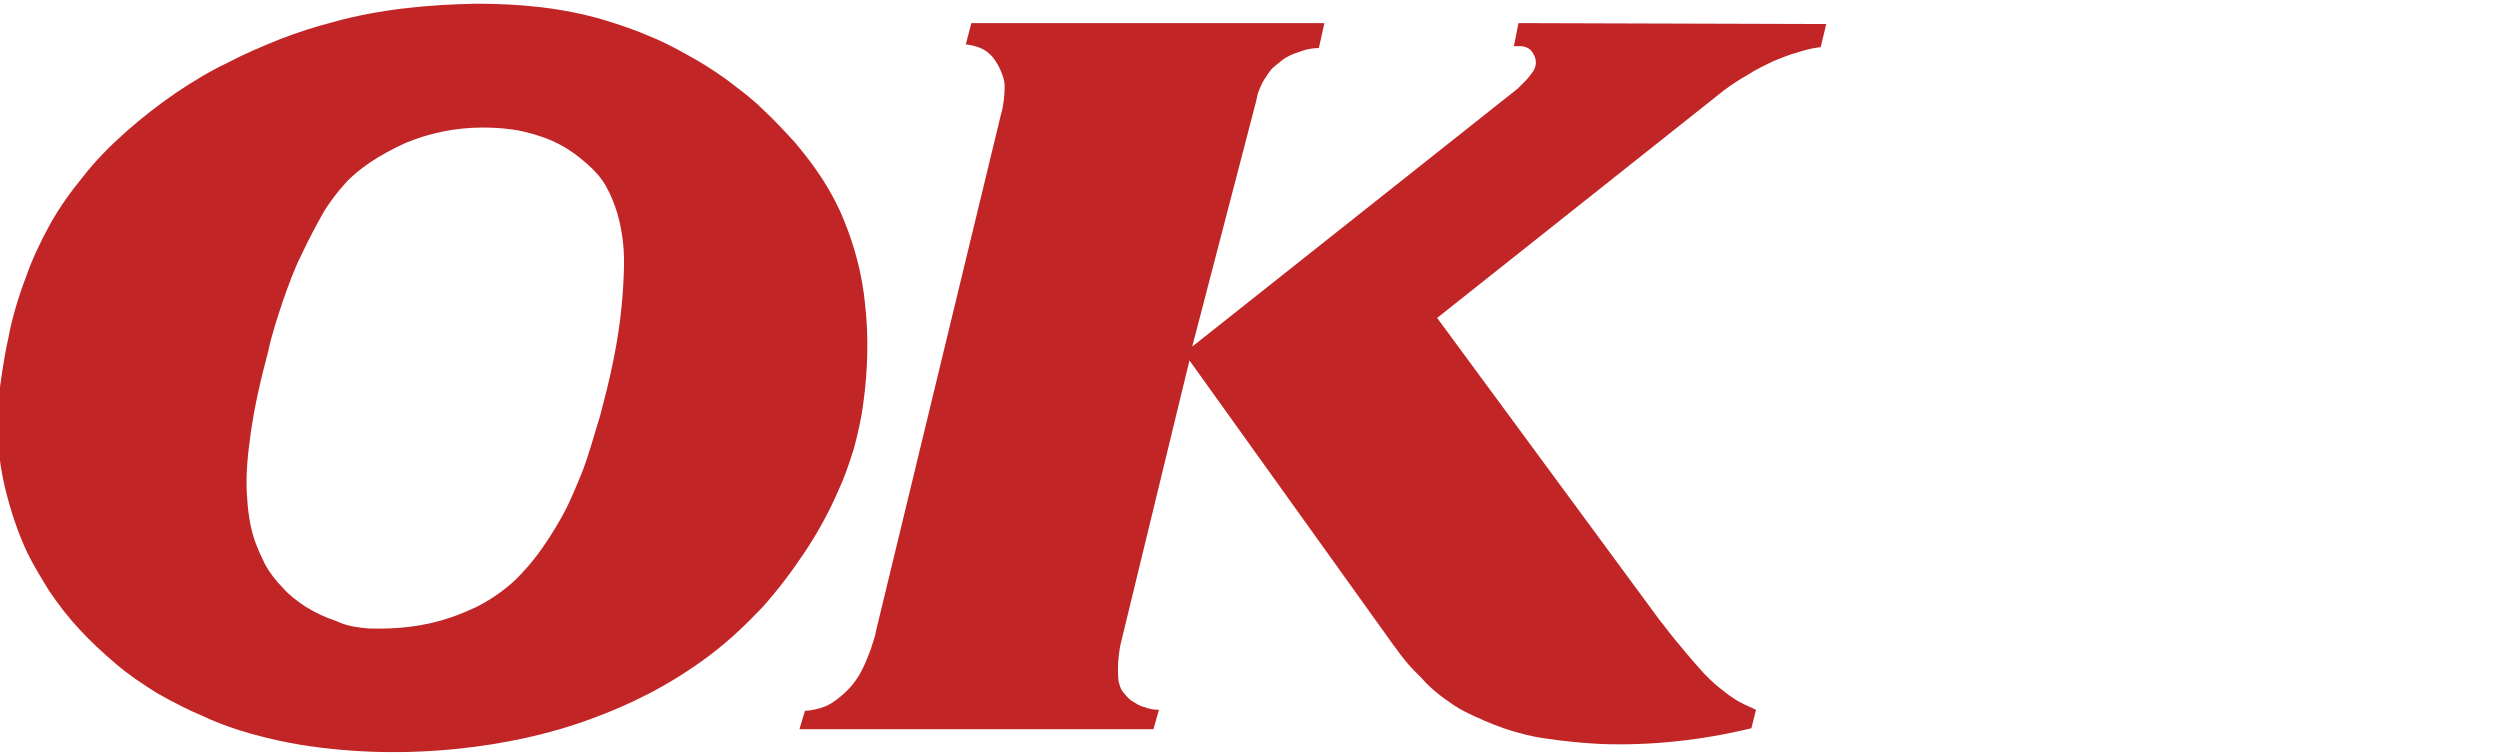
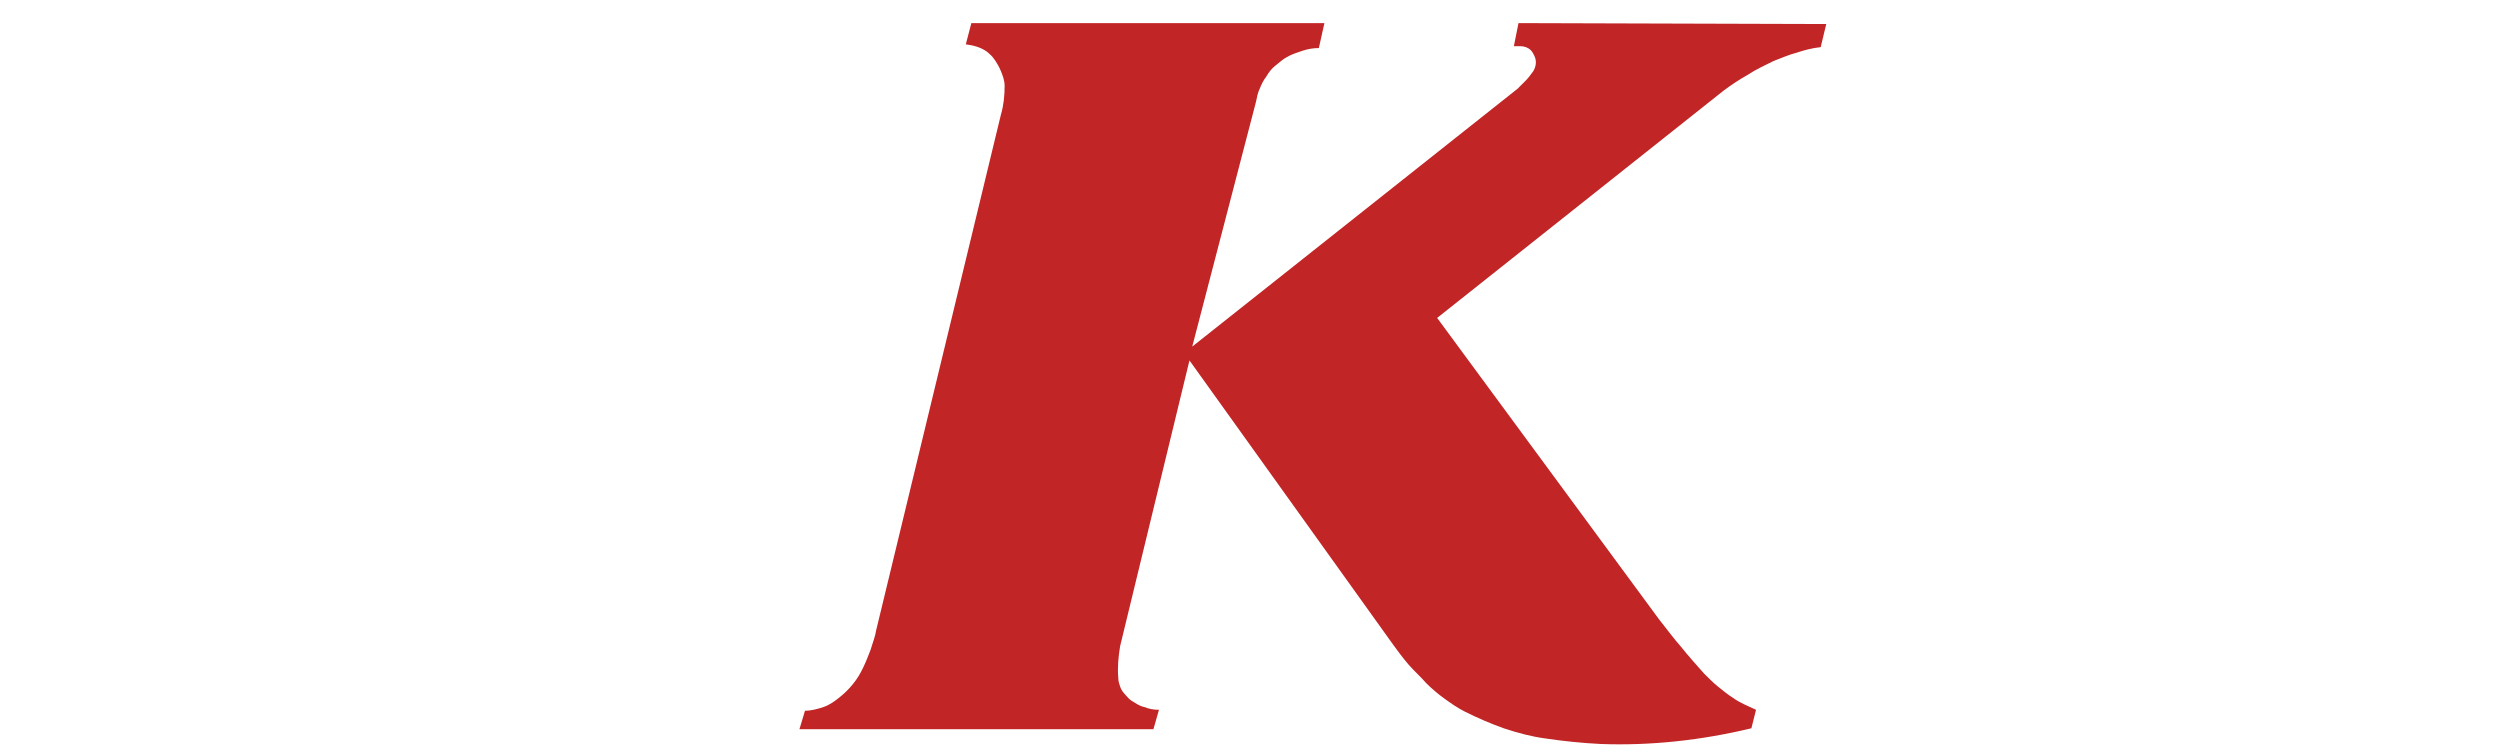
<svg xmlns="http://www.w3.org/2000/svg" version="1.1" id="Layer_1" x="0px" y="0px" viewBox="0 0 270.5 81.8" style="enable-background:new 0 0 270.5 81.8;" xml:space="preserve">
  <style type="text/css">
	.st0{fill-rule:evenodd;clip-rule:evenodd;fill:#C12526;}
</style>
  <g>
    <path class="st0" d="M87.1,76.9c0.7,0,1.4-0.2,2-0.4c0.6-0.2,1.2-0.6,1.8-1.1c0.5-0.4,1-0.9,1.4-1.4c0.9-1.1,1.4-2.4,1.9-3.7   c0.2-0.7,0.5-1.4,0.6-2.1l13.5-55.8c0.3-1,0.4-2.1,0.4-3.1c0-0.6-0.2-1.1-0.4-1.6c-0.2-0.5-0.5-1-0.8-1.4c-0.2-0.3-0.5-0.5-0.7-0.7   c-0.7-0.5-1.5-0.7-2.3-0.8l0.6-2.3l38.2,0l-0.6,2.7c-0.6,0-1.2,0.1-1.8,0.3c-0.6,0.2-1.2,0.4-1.7,0.7c-0.4,0.2-0.8,0.6-1.2,0.9   c-0.4,0.3-0.7,0.7-1,1.2c-0.3,0.4-0.5,0.8-0.7,1.3c-0.2,0.4-0.3,0.9-0.4,1.4L129,37.5l35.2-27.9c0.3-0.3,0.6-0.6,0.9-0.9   c0.3-0.3,0.5-0.6,0.8-1c0.3-0.5,0.4-1.1,0.1-1.7c-0.1-0.2-0.2-0.4-0.4-0.6C165.4,5.2,165,5,164.5,5c-0.2,0-0.4,0-0.7,0l0.5-2.5   l33.3,0.1l-0.6,2.5c-0.9,0.1-1.7,0.3-2.6,0.6c-0.8,0.2-1.7,0.6-2.5,0.9c-1,0.5-1.9,0.9-2.8,1.5c-0.9,0.5-1.8,1.1-2.6,1.7l-31,24.6   L179.5,67c0.8,1,1.6,2.1,2.4,3c0.8,1,1.7,2,2.5,2.9c0.5,0.5,1,1,1.5,1.4c0.5,0.4,1.1,0.9,1.6,1.2c0.4,0.3,0.8,0.5,1.2,0.7   c0.4,0.2,0.9,0.4,1.3,0.6l-0.5,2c-5.4,1.3-10.9,1.9-16.3,1.7c-2-0.1-4-0.3-6-0.6c-1.5-0.2-3-0.6-4.5-1.1c-1.4-0.5-2.8-1.1-4.2-1.8   c-0.8-0.4-1.5-0.9-2.2-1.4c-0.7-0.5-1.4-1.1-2-1.7c-0.6-0.7-1.3-1.3-1.9-2c-0.6-0.7-1.2-1.5-1.7-2.2l-22-30.7l-7.5,30.9   c-0.2,1.2-0.3,2.3-0.2,3.5c0,0.3,0.1,0.6,0.2,0.9c0.1,0.3,0.3,0.6,0.5,0.8c0.2,0.2,0.4,0.5,0.7,0.7c0.5,0.3,0.9,0.6,1.4,0.7   c0.5,0.2,1,0.3,1.6,0.3l-0.6,2.1H86.5L87.1,76.9z" />
-     <path class="st0" d="M0.9,36.6c0.4-2.2,1.1-4.5,1.9-6.6c0.7-2,1.6-3.9,2.6-5.7c1-1.8,2.2-3.5,3.6-5.2c1.4-1.8,3-3.4,4.7-4.9   c1.7-1.5,3.5-2.9,5.4-4.2c1.8-1.2,3.6-2.3,5.5-3.2c1.9-1,3.8-1.8,5.8-2.6c1.8-0.7,3.7-1.3,5.6-1.8C41,1,46.3,0.5,51.5,0.4   c4.6,0,9.3,0.4,14,1.8c1.6,0.5,3.1,1,4.5,1.6c1.5,0.6,2.9,1.3,4.3,2.1c1.5,0.8,2.9,1.7,4.3,2.7c1.3,1,2.7,2,3.9,3.2   c1.2,1.1,2.4,2.4,3.5,3.6c1.1,1.3,2.1,2.6,3,4c0.9,1.4,1.7,2.9,2.3,4.4c1.2,2.9,2,6,2.3,9.1c0.4,3.5,0.3,7.2-0.2,10.8   c-0.2,1.6-0.6,3.3-1,4.8c-0.5,1.6-1,3.1-1.7,4.6c-1,2.3-2.2,4.5-3.6,6.6c-1.4,2.1-2.9,4.1-4.6,6c-1.8,1.9-3.6,3.6-5.7,5.2   c-2,1.5-4.2,2.9-6.5,4.1c-2.1,1.1-4.2,2-6.4,2.8c-4.6,1.7-9.5,2.7-14.2,3.2c-5.7,0.6-11.4,0.5-17.1-0.4c-1.8-0.3-3.6-0.7-5.4-1.2   c-1.8-0.5-3.5-1.1-5.2-1.9c-1.7-0.7-3.4-1.6-5-2.5c-1.6-1-3.1-2-4.5-3.2c-1.4-1.2-2.7-2.4-3.9-3.7c-1.2-1.3-2.3-2.7-3.3-4.2   c-0.8-1.3-1.6-2.6-2.3-4c-1.1-2.3-1.9-4.8-2.5-7.3c-0.7-3-0.9-6.1-0.7-9.2C0.1,41.1,0.4,38.8,0.9,36.6z M39.9,68   c3,0.1,6-0.2,8.9-1.2c0.9-0.3,1.8-0.7,2.7-1.1c1.2-0.6,2.3-1.3,3.4-2.2c1-0.8,1.9-1.8,2.8-2.9c1.2-1.5,2.2-3.1,3.1-4.7   c0.9-1.6,1.6-3.4,2.3-5.1c0.7-1.9,1.2-3.8,1.8-5.7c0.5-1.9,1-3.8,1.4-5.8c0.7-3.3,1.1-6.6,1.2-9.9c0.1-2.1-0.1-4.2-0.7-6.3   c-0.3-1-0.7-2-1.2-2.9c-0.5-0.9-1.2-1.7-2-2.4c-1-0.9-2.1-1.7-3.3-2.3c-1.2-0.6-2.5-1-3.8-1.3c-1.4-0.3-2.9-0.4-4.3-0.4   c-2.9,0-5.8,0.6-8.4,1.7c-1.3,0.6-2.6,1.3-3.8,2.1c-1,0.7-1.9,1.4-2.7,2.3c-0.8,0.9-1.5,1.8-2.2,2.9c-0.9,1.6-1.7,3.1-2.5,4.8   c-0.8,1.6-1.4,3.3-2,5c-0.6,1.8-1.2,3.6-1.6,5.5c-0.8,3-1.5,6-1.9,9c-0.3,2.1-0.5,4.2-0.4,6.2c0.1,1.8,0.3,3.6,0.9,5.3   c0.3,0.8,0.7,1.7,1.1,2.5c0.5,0.9,1.2,1.8,1.9,2.5c0.7,0.8,1.5,1.4,2.4,2c1.1,0.7,2.2,1.2,3.4,1.6C37.4,67.7,38.6,67.9,39.9,68z" />
  </g>
</svg>